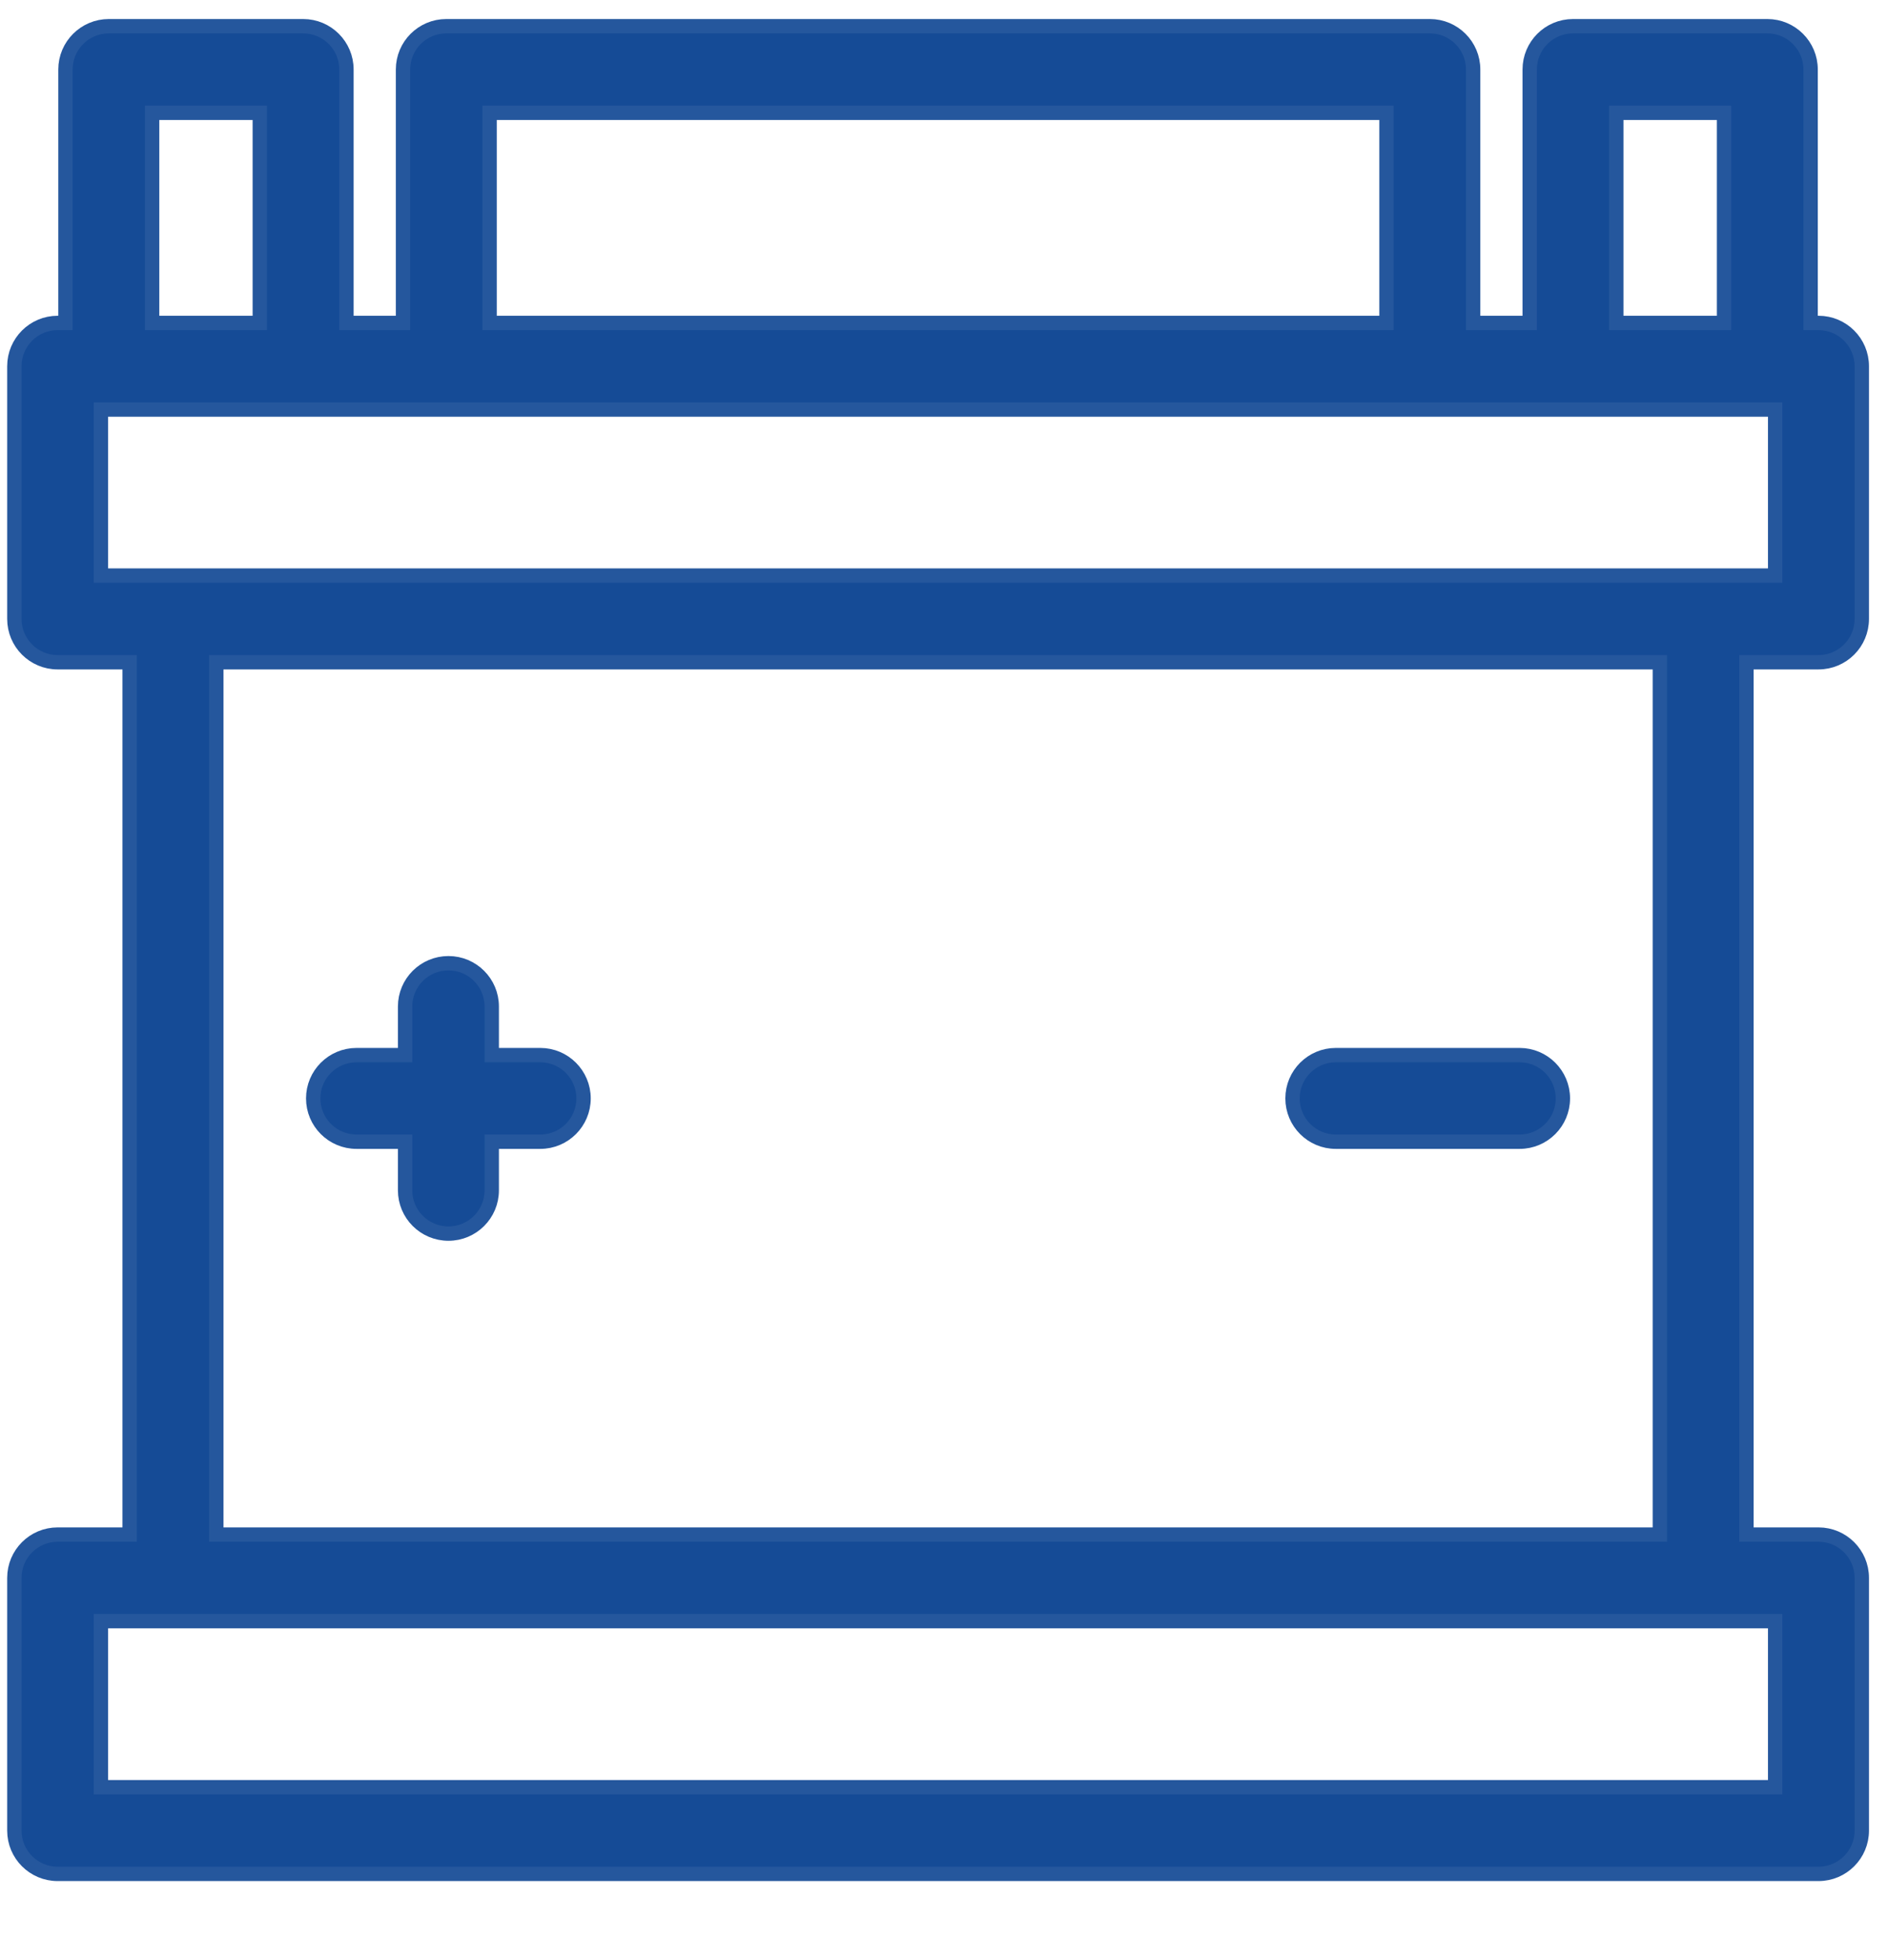
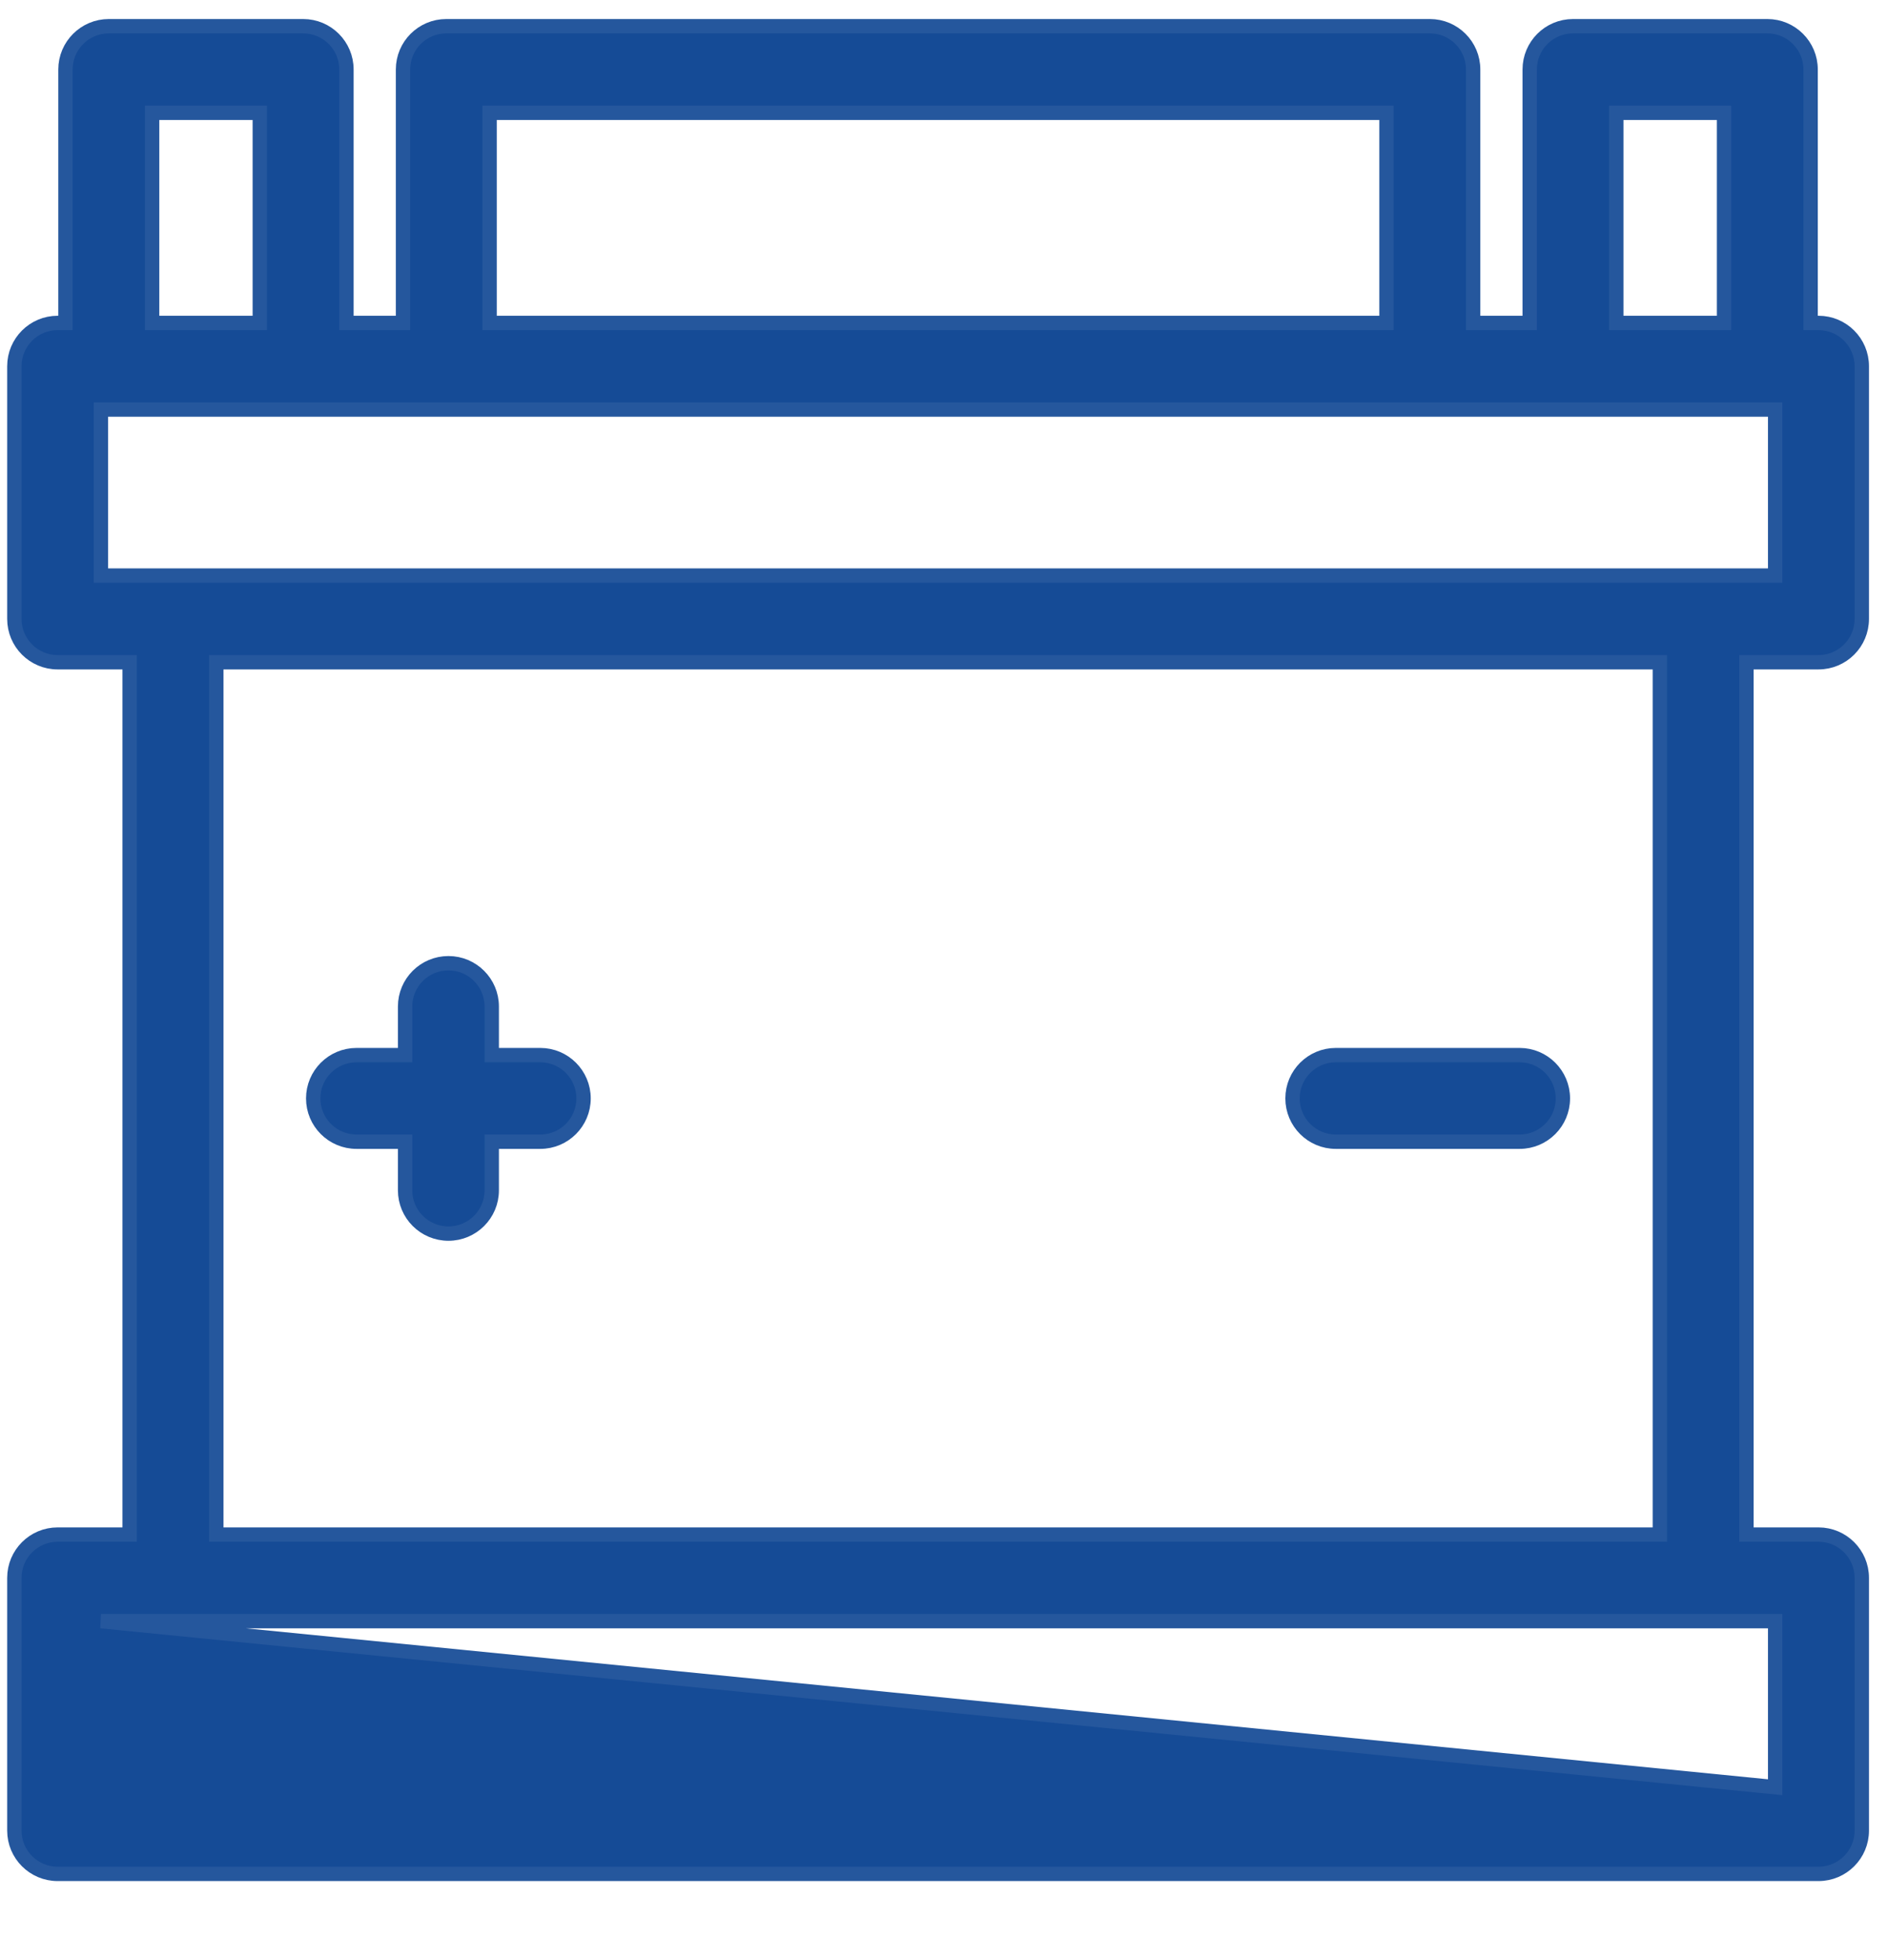
<svg xmlns="http://www.w3.org/2000/svg" width="26.3px" height="27.3px">
-   <path fill-rule="evenodd" stroke="rgb(37, 87, 157)" stroke-width="0.2px" stroke-linecap="butt" stroke-linejoin="miter" fill="rgb(21, 75, 150)" d="M25.332,9.224 C25.665,9.224 25.935,8.954 25.935,8.620 L25.935,5.101 C25.935,4.768 25.665,4.498 25.332,4.498 L25.222,4.498 L25.222,0.968 C25.222,0.635 24.952,0.365 24.619,0.365 L21.912,0.365 C21.579,0.365 21.309,0.635 21.309,0.968 L21.309,4.498 L20.521,4.498 L20.521,0.968 C20.521,0.635 20.251,0.365 19.918,0.365 L6.217,0.365 C5.884,0.365 5.614,0.635 5.614,0.968 L5.614,4.498 L4.826,4.498 L4.826,0.968 C4.826,0.635 4.556,0.365 4.223,0.365 L1.516,0.365 C1.183,0.365 0.912,0.635 0.912,0.968 L0.912,4.498 L0.803,4.498 C0.470,4.498 0.200,4.768 0.200,5.101 L0.200,8.620 C0.200,8.954 0.470,9.224 0.803,9.224 L1.806,9.224 L1.806,21.374 L0.803,21.374 C0.470,21.374 0.200,21.644 0.200,21.977 L0.200,25.497 C0.200,25.830 0.470,26.100 0.803,26.100 L25.332,26.100 C25.665,26.100 25.935,25.830 25.935,25.497 L25.935,21.977 C25.935,21.644 25.665,21.374 25.332,21.374 L24.328,21.374 L24.328,9.224 L25.332,9.224 ZM22.515,1.571 L24.016,1.571 L24.016,4.498 L22.515,4.498 L22.515,1.571 ZM6.820,1.571 L19.314,1.571 L19.314,4.498 L6.820,4.498 L6.820,1.571 ZM2.119,1.571 L3.619,1.571 L3.619,4.498 L2.119,4.498 L2.119,1.571 ZM1.406,5.704 L24.728,5.704 L24.728,8.017 L1.406,8.017 L1.406,5.704 ZM24.728,24.893 L1.406,24.893 L1.406,22.580 L24.728,22.580 L24.728,24.893 ZM23.122,21.374 L3.013,21.374 L3.013,9.224 L23.122,9.224 L23.122,21.374 ZM4.363,15.299 C4.363,14.966 4.633,14.696 4.967,14.696 L5.643,14.696 L5.643,14.019 C5.643,13.686 5.913,13.416 6.247,13.416 C6.580,13.416 6.850,13.686 6.850,14.019 L6.850,14.696 L7.526,14.696 C7.859,14.696 8.129,14.966 8.129,15.299 C8.129,15.632 7.859,15.902 7.526,15.902 L6.850,15.902 L6.850,16.579 C6.850,16.912 6.580,17.182 6.247,17.182 C5.913,17.182 5.643,16.912 5.643,16.579 L5.643,15.902 L4.967,15.902 C4.633,15.902 4.363,15.632 4.363,15.299 ZM18.005,15.299 C18.005,14.966 18.275,14.696 18.608,14.696 L21.168,14.696 C21.501,14.696 21.771,14.966 21.771,15.299 C21.771,15.632 21.501,15.902 21.168,15.902 L18.608,15.902 C18.275,15.902 18.005,15.632 18.005,15.299 L18.005,15.299 Z" />
+   <path fill-rule="evenodd" stroke="rgb(37, 87, 157)" stroke-width="0.2px" stroke-linecap="butt" stroke-linejoin="miter" fill="rgb(21, 75, 150)" d="M25.332,9.224 C25.665,9.224 25.935,8.954 25.935,8.620 L25.935,5.101 C25.935,4.768 25.665,4.498 25.332,4.498 L25.222,4.498 L25.222,0.968 C25.222,0.635 24.952,0.365 24.619,0.365 L21.912,0.365 C21.579,0.365 21.309,0.635 21.309,0.968 L21.309,4.498 L20.521,4.498 L20.521,0.968 C20.521,0.635 20.251,0.365 19.918,0.365 L6.217,0.365 C5.884,0.365 5.614,0.635 5.614,0.968 L5.614,4.498 L4.826,4.498 L4.826,0.968 C4.826,0.635 4.556,0.365 4.223,0.365 L1.516,0.365 C1.183,0.365 0.912,0.635 0.912,0.968 L0.912,4.498 L0.803,4.498 C0.470,4.498 0.200,4.768 0.200,5.101 L0.200,8.620 C0.200,8.954 0.470,9.224 0.803,9.224 L1.806,9.224 L1.806,21.374 L0.803,21.374 C0.470,21.374 0.200,21.644 0.200,21.977 L0.200,25.497 C0.200,25.830 0.470,26.100 0.803,26.100 L25.332,26.100 C25.665,26.100 25.935,25.830 25.935,25.497 L25.935,21.977 C25.935,21.644 25.665,21.374 25.332,21.374 L24.328,21.374 L24.328,9.224 L25.332,9.224 ZM22.515,1.571 L24.016,1.571 L24.016,4.498 L22.515,4.498 L22.515,1.571 ZM6.820,1.571 L19.314,1.571 L19.314,4.498 L6.820,4.498 L6.820,1.571 ZM2.119,1.571 L3.619,1.571 L3.619,4.498 L2.119,4.498 L2.119,1.571 ZM1.406,5.704 L24.728,5.704 L24.728,8.017 L1.406,8.017 L1.406,5.704 ZM24.728,24.893 L1.406,22.580 L24.728,22.580 L24.728,24.893 ZM23.122,21.374 L3.013,21.374 L3.013,9.224 L23.122,9.224 L23.122,21.374 ZM4.363,15.299 C4.363,14.966 4.633,14.696 4.967,14.696 L5.643,14.696 L5.643,14.019 C5.643,13.686 5.913,13.416 6.247,13.416 C6.580,13.416 6.850,13.686 6.850,14.019 L6.850,14.696 L7.526,14.696 C7.859,14.696 8.129,14.966 8.129,15.299 C8.129,15.632 7.859,15.902 7.526,15.902 L6.850,15.902 L6.850,16.579 C6.850,16.912 6.580,17.182 6.247,17.182 C5.913,17.182 5.643,16.912 5.643,16.579 L5.643,15.902 L4.967,15.902 C4.633,15.902 4.363,15.632 4.363,15.299 ZM18.005,15.299 C18.005,14.966 18.275,14.696 18.608,14.696 L21.168,14.696 C21.501,14.696 21.771,14.966 21.771,15.299 C21.771,15.632 21.501,15.902 21.168,15.902 L18.608,15.902 C18.275,15.902 18.005,15.632 18.005,15.299 L18.005,15.299 Z" />
</svg>